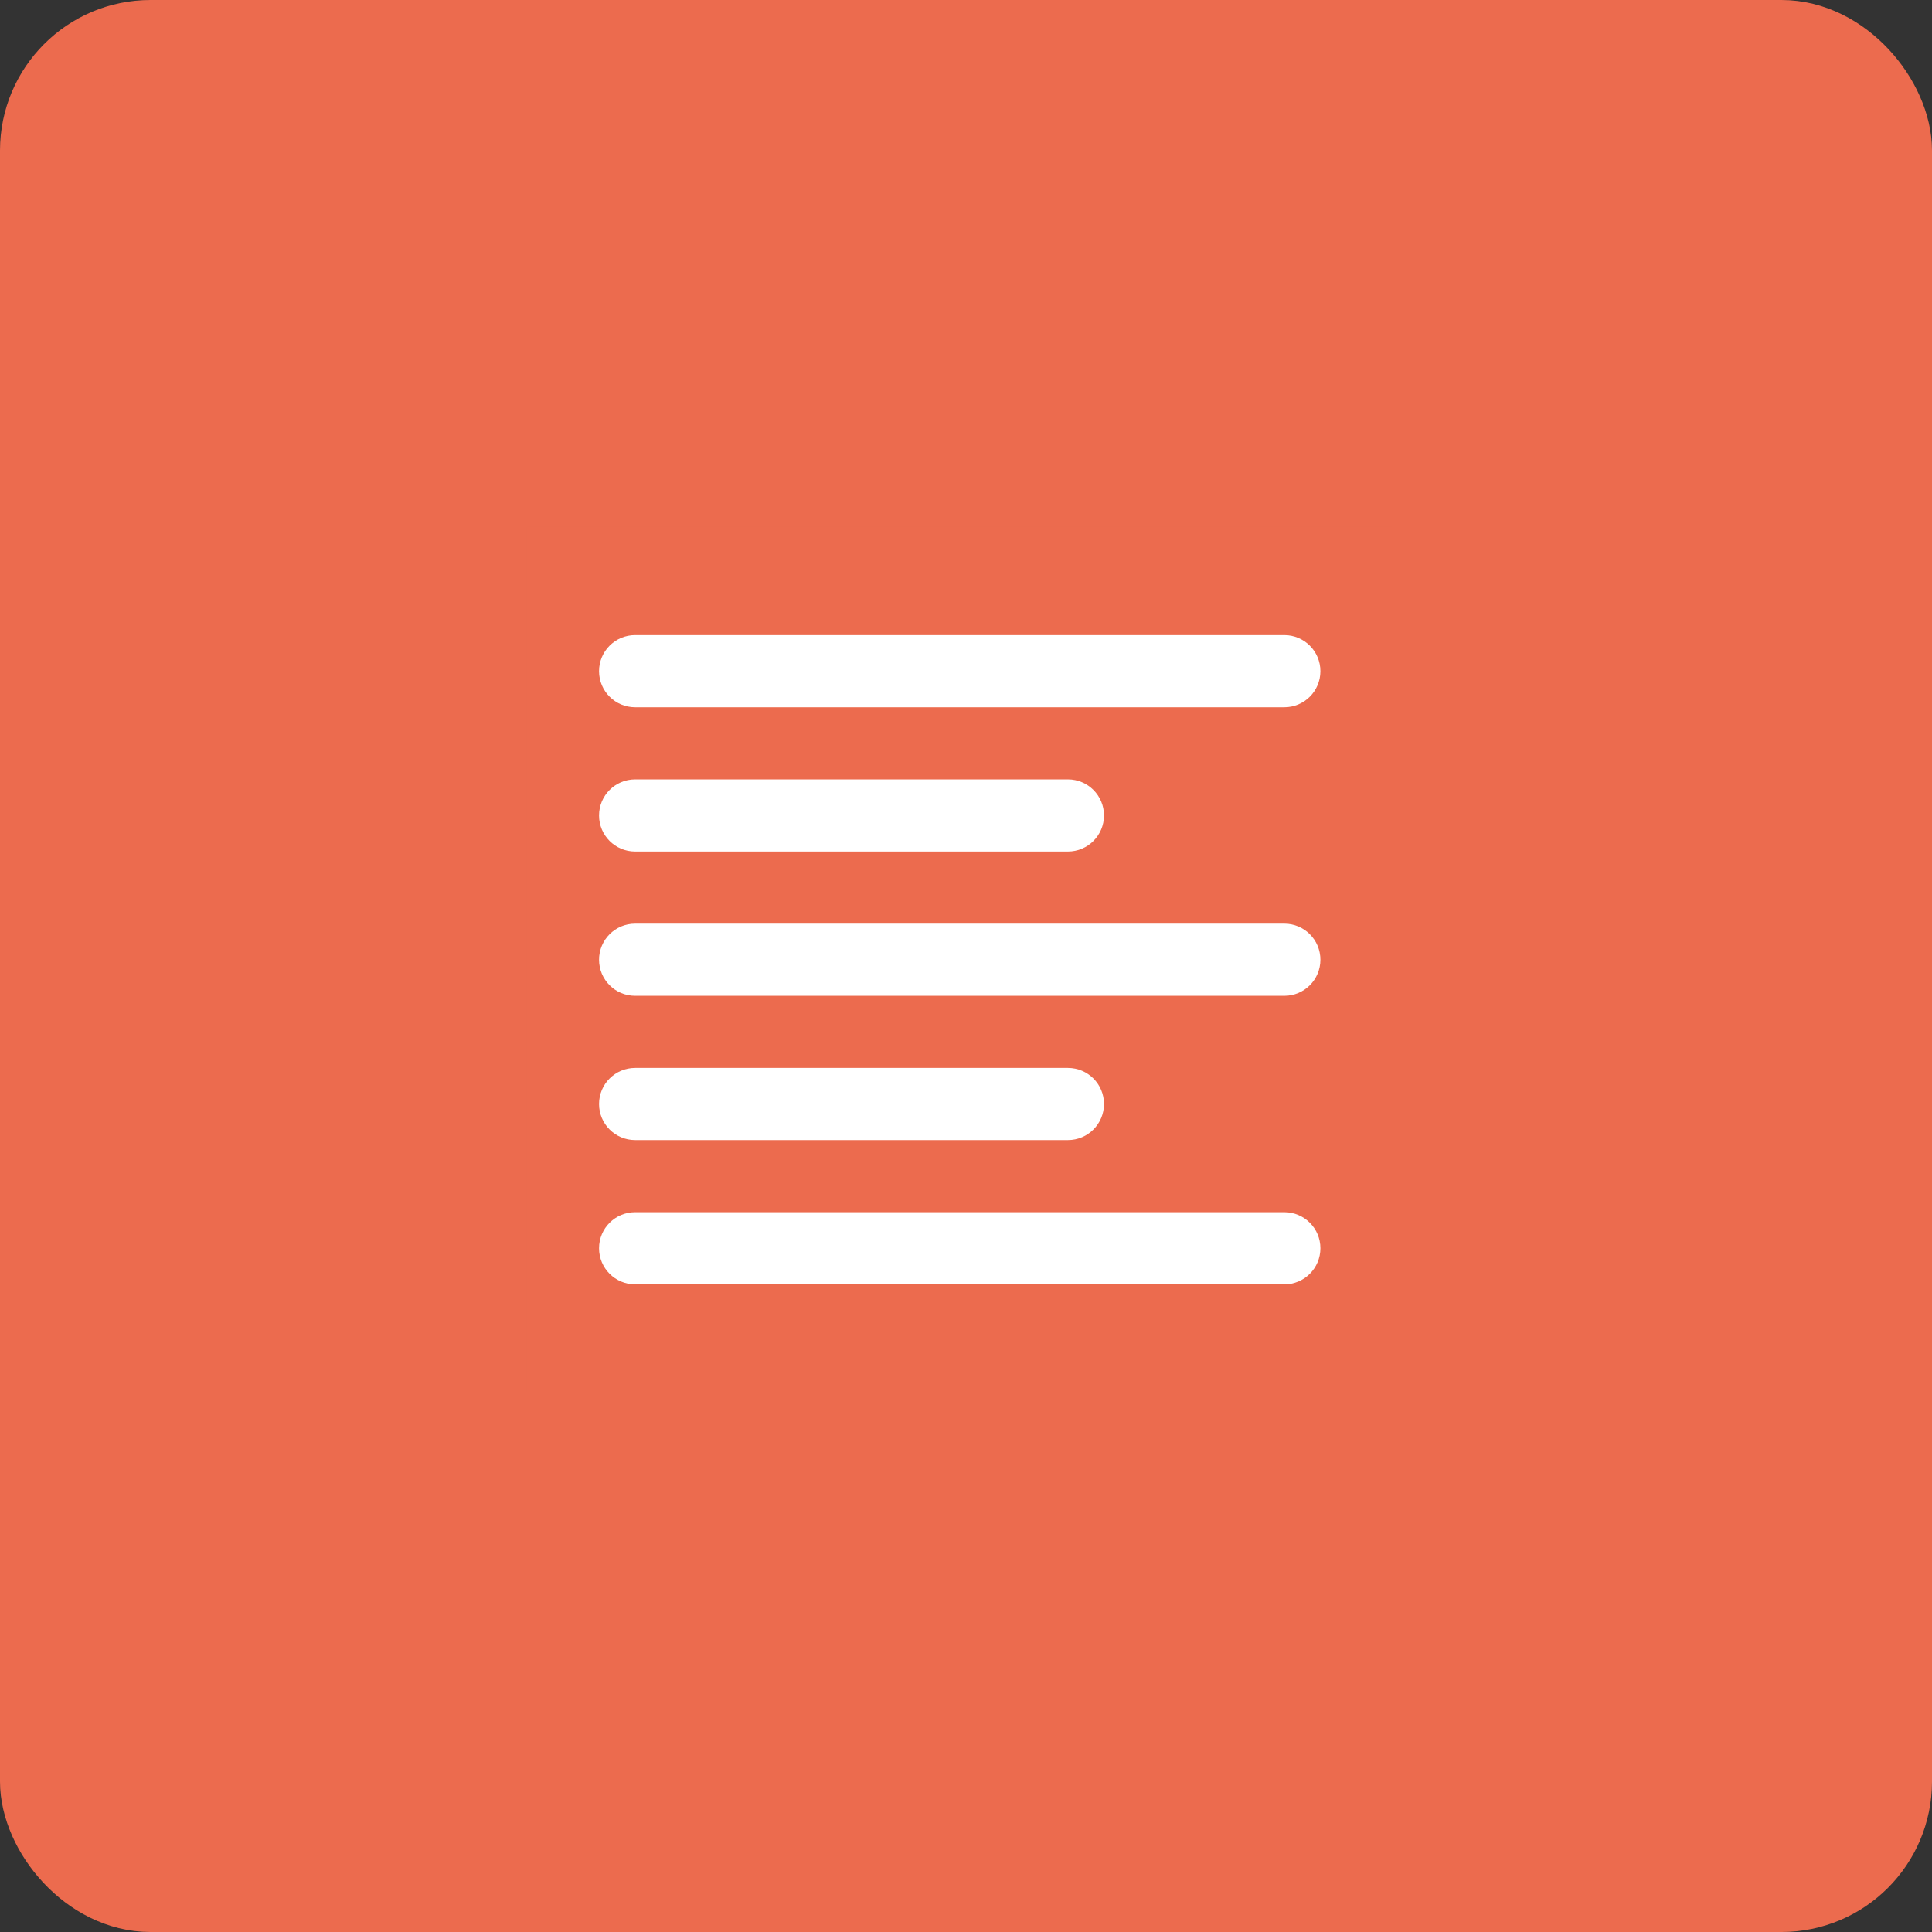
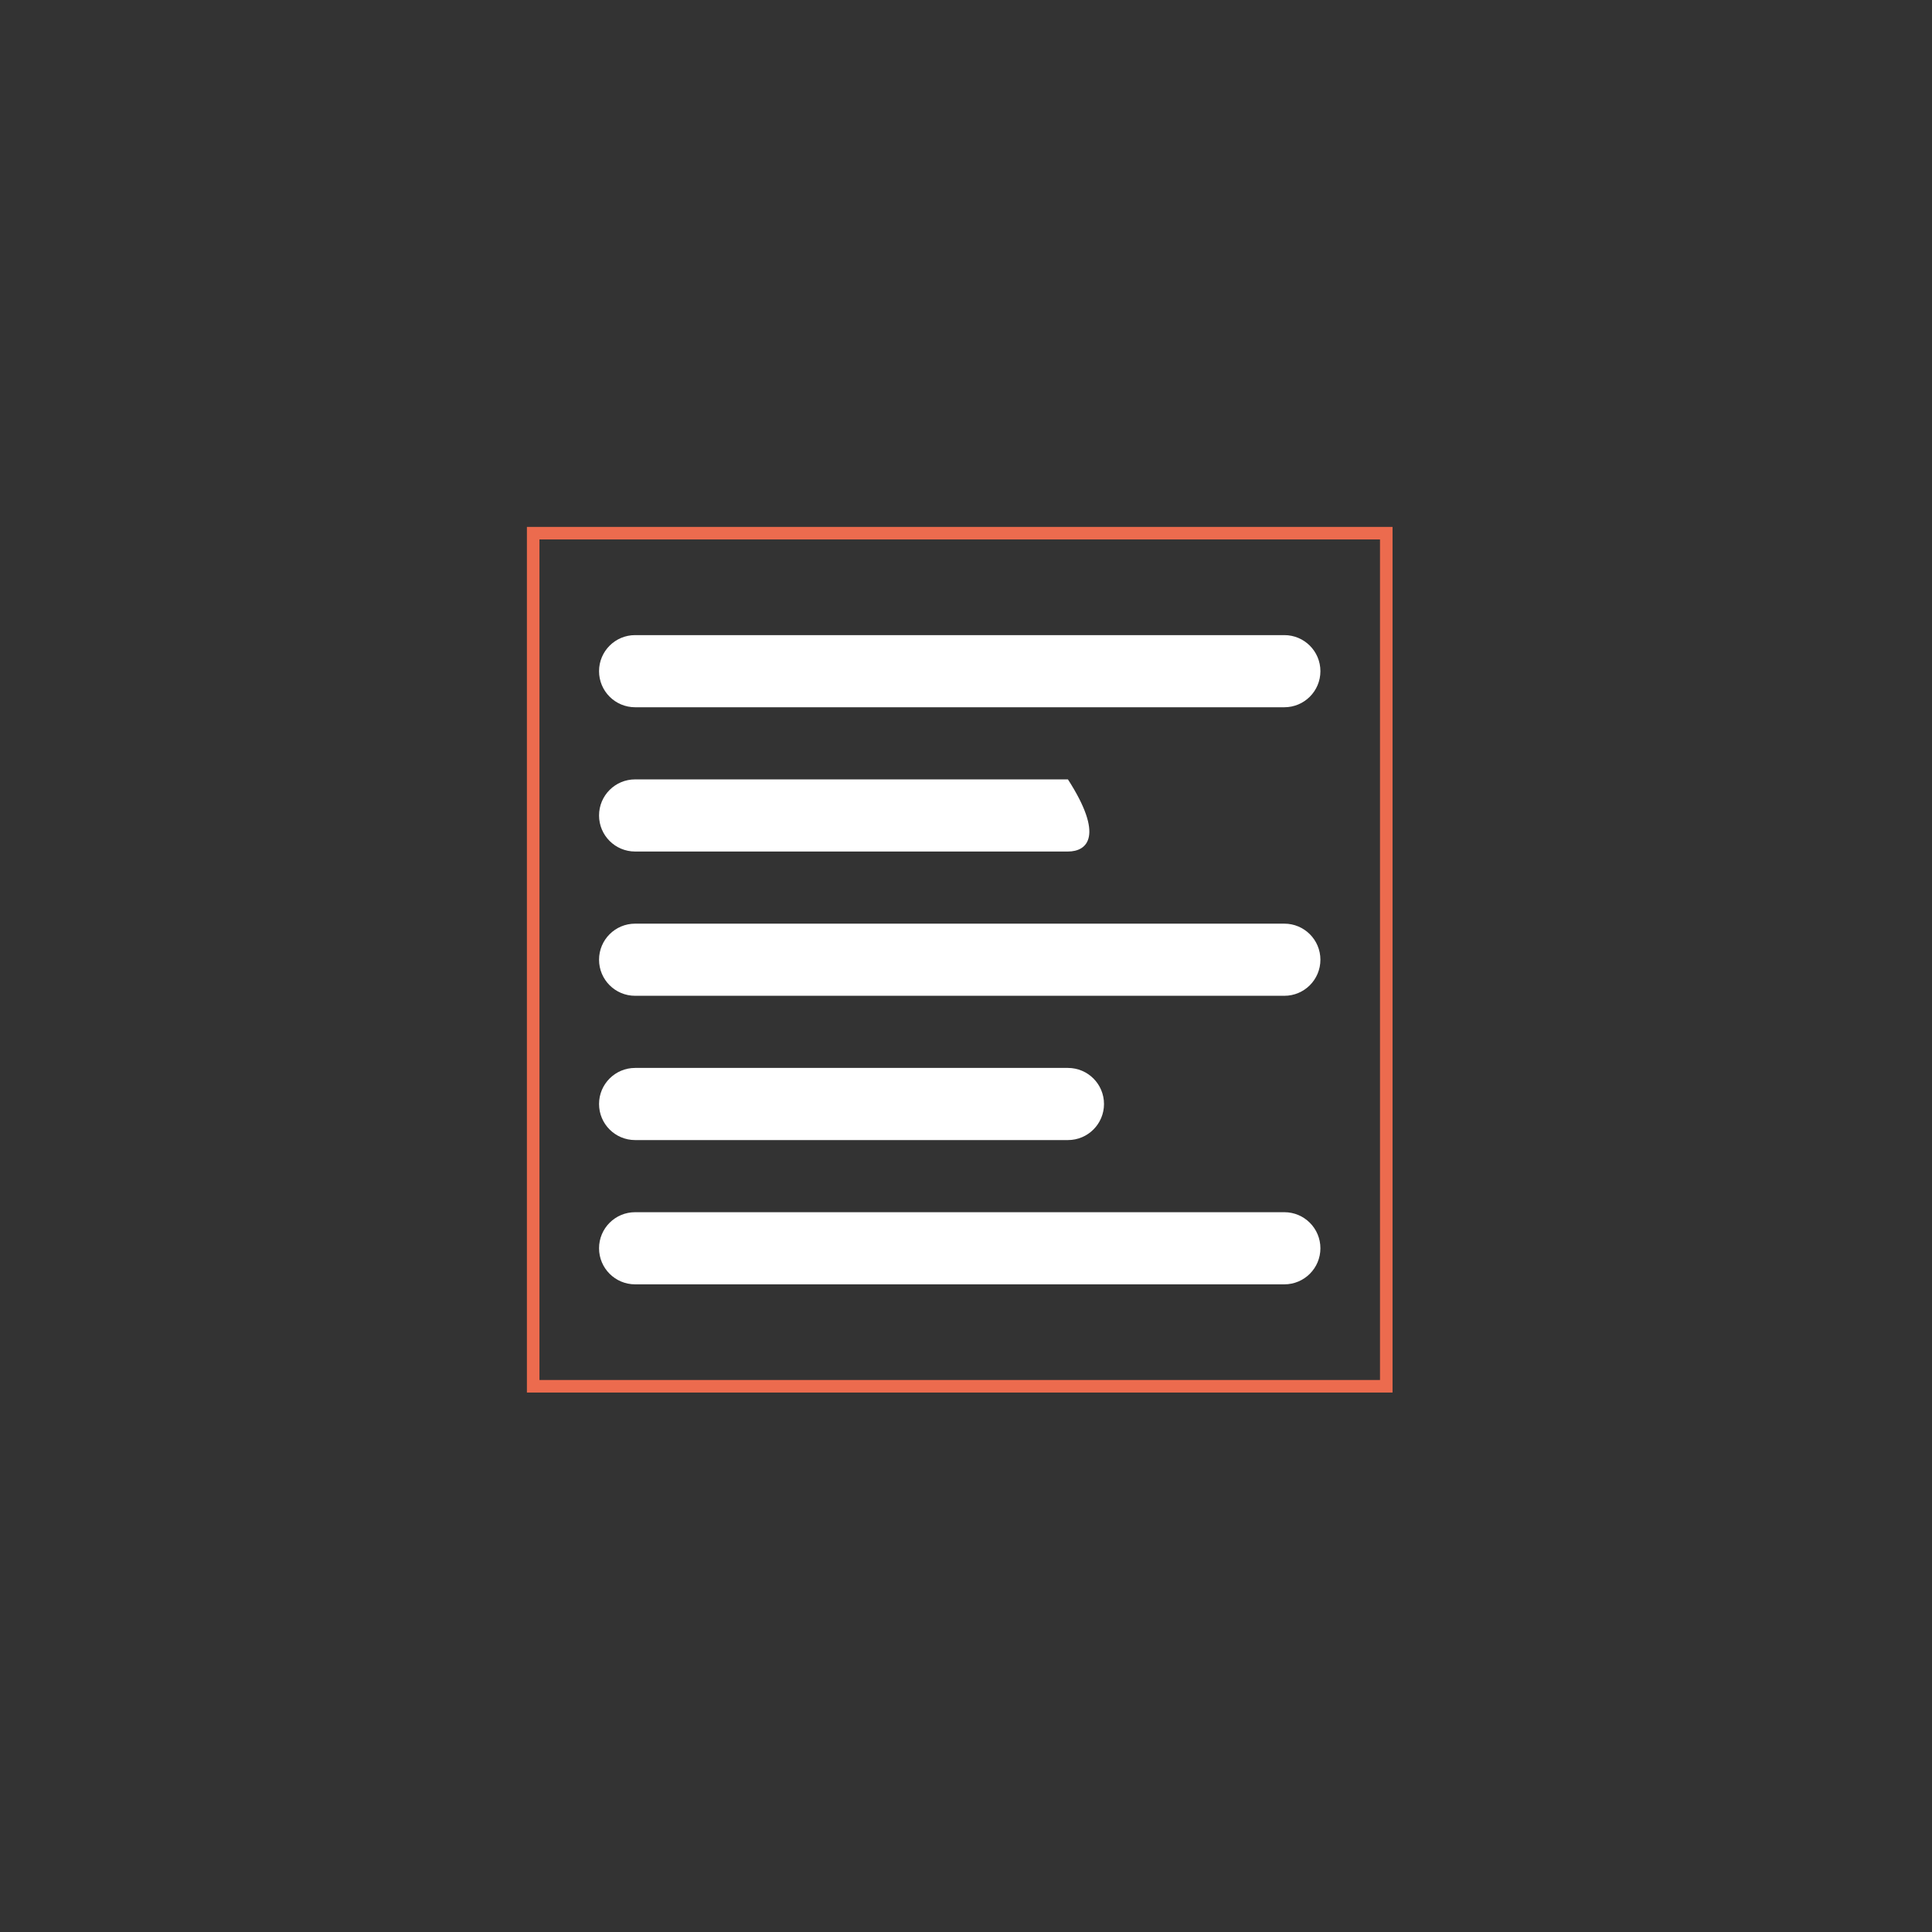
<svg xmlns="http://www.w3.org/2000/svg" width="154" height="154" viewBox="0 0 154 154" fill="none">
  <rect x="0" y="0" width="154" height="154" fill="#333333" stroke="none" />
-   <rect x="3" y="3" width="148" height="148" rx="9" fill="#EC6B4E" stroke="#EC6B4E" stroke-width="6" />
  <rect x="42.5" y="42.5" width="68" height="68" stroke="#EC6B4E" />
-   <path fill-rule="evenodd" clip-rule="evenodd" d="M102.375 96.625C103.963 96.625 105.25 97.912 105.25 99.5C105.25 101.088 103.963 102.375 102.375 102.375H50.625C49.037 102.375 47.75 101.088 47.75 99.5C47.75 97.912 49.037 96.625 50.625 96.625H102.375ZM85.125 85.125C86.713 85.125 88 86.412 88 88C88 89.588 86.713 90.875 85.125 90.875H50.625C49.037 90.875 47.75 89.588 47.75 88C47.75 86.412 49.037 85.125 50.625 85.125H85.125ZM102.375 73.625C103.963 73.625 105.25 74.912 105.25 76.5C105.25 78.088 103.963 79.375 102.375 79.375H50.625C49.037 79.375 47.75 78.088 47.75 76.5C47.75 74.912 49.037 73.625 50.625 73.625H102.375ZM85.125 62.125C86.713 62.125 88 63.412 88 65C88 66.588 86.713 67.875 85.125 67.875H50.625C49.037 67.875 47.75 66.588 47.75 65C47.75 63.412 49.037 62.125 50.625 62.125H85.125ZM102.375 50.625C103.963 50.625 105.25 51.912 105.25 53.5C105.25 55.088 103.963 56.375 102.375 56.375H50.625C49.037 56.375 47.75 55.088 47.75 53.5C47.75 51.912 49.037 50.625 50.625 50.625H102.375Z" fill="white" />
+   <path fill-rule="evenodd" clip-rule="evenodd" d="M102.375 96.625C103.963 96.625 105.25 97.912 105.25 99.5C105.25 101.088 103.963 102.375 102.375 102.375H50.625C49.037 102.375 47.75 101.088 47.75 99.5C47.75 97.912 49.037 96.625 50.625 96.625H102.375ZM85.125 85.125C86.713 85.125 88 86.412 88 88C88 89.588 86.713 90.875 85.125 90.875H50.625C49.037 90.875 47.75 89.588 47.75 88C47.75 86.412 49.037 85.125 50.625 85.125H85.125ZM102.375 73.625C103.963 73.625 105.25 74.912 105.25 76.5C105.25 78.088 103.963 79.375 102.375 79.375H50.625C49.037 79.375 47.75 78.088 47.75 76.5C47.75 74.912 49.037 73.625 50.625 73.625H102.375ZM85.125 62.125C88 66.588 86.713 67.875 85.125 67.875H50.625C49.037 67.875 47.75 66.588 47.75 65C47.75 63.412 49.037 62.125 50.625 62.125H85.125ZM102.375 50.625C103.963 50.625 105.25 51.912 105.25 53.5C105.25 55.088 103.963 56.375 102.375 56.375H50.625C49.037 56.375 47.75 55.088 47.75 53.5C47.75 51.912 49.037 50.625 50.625 50.625H102.375Z" fill="white" />
</svg>